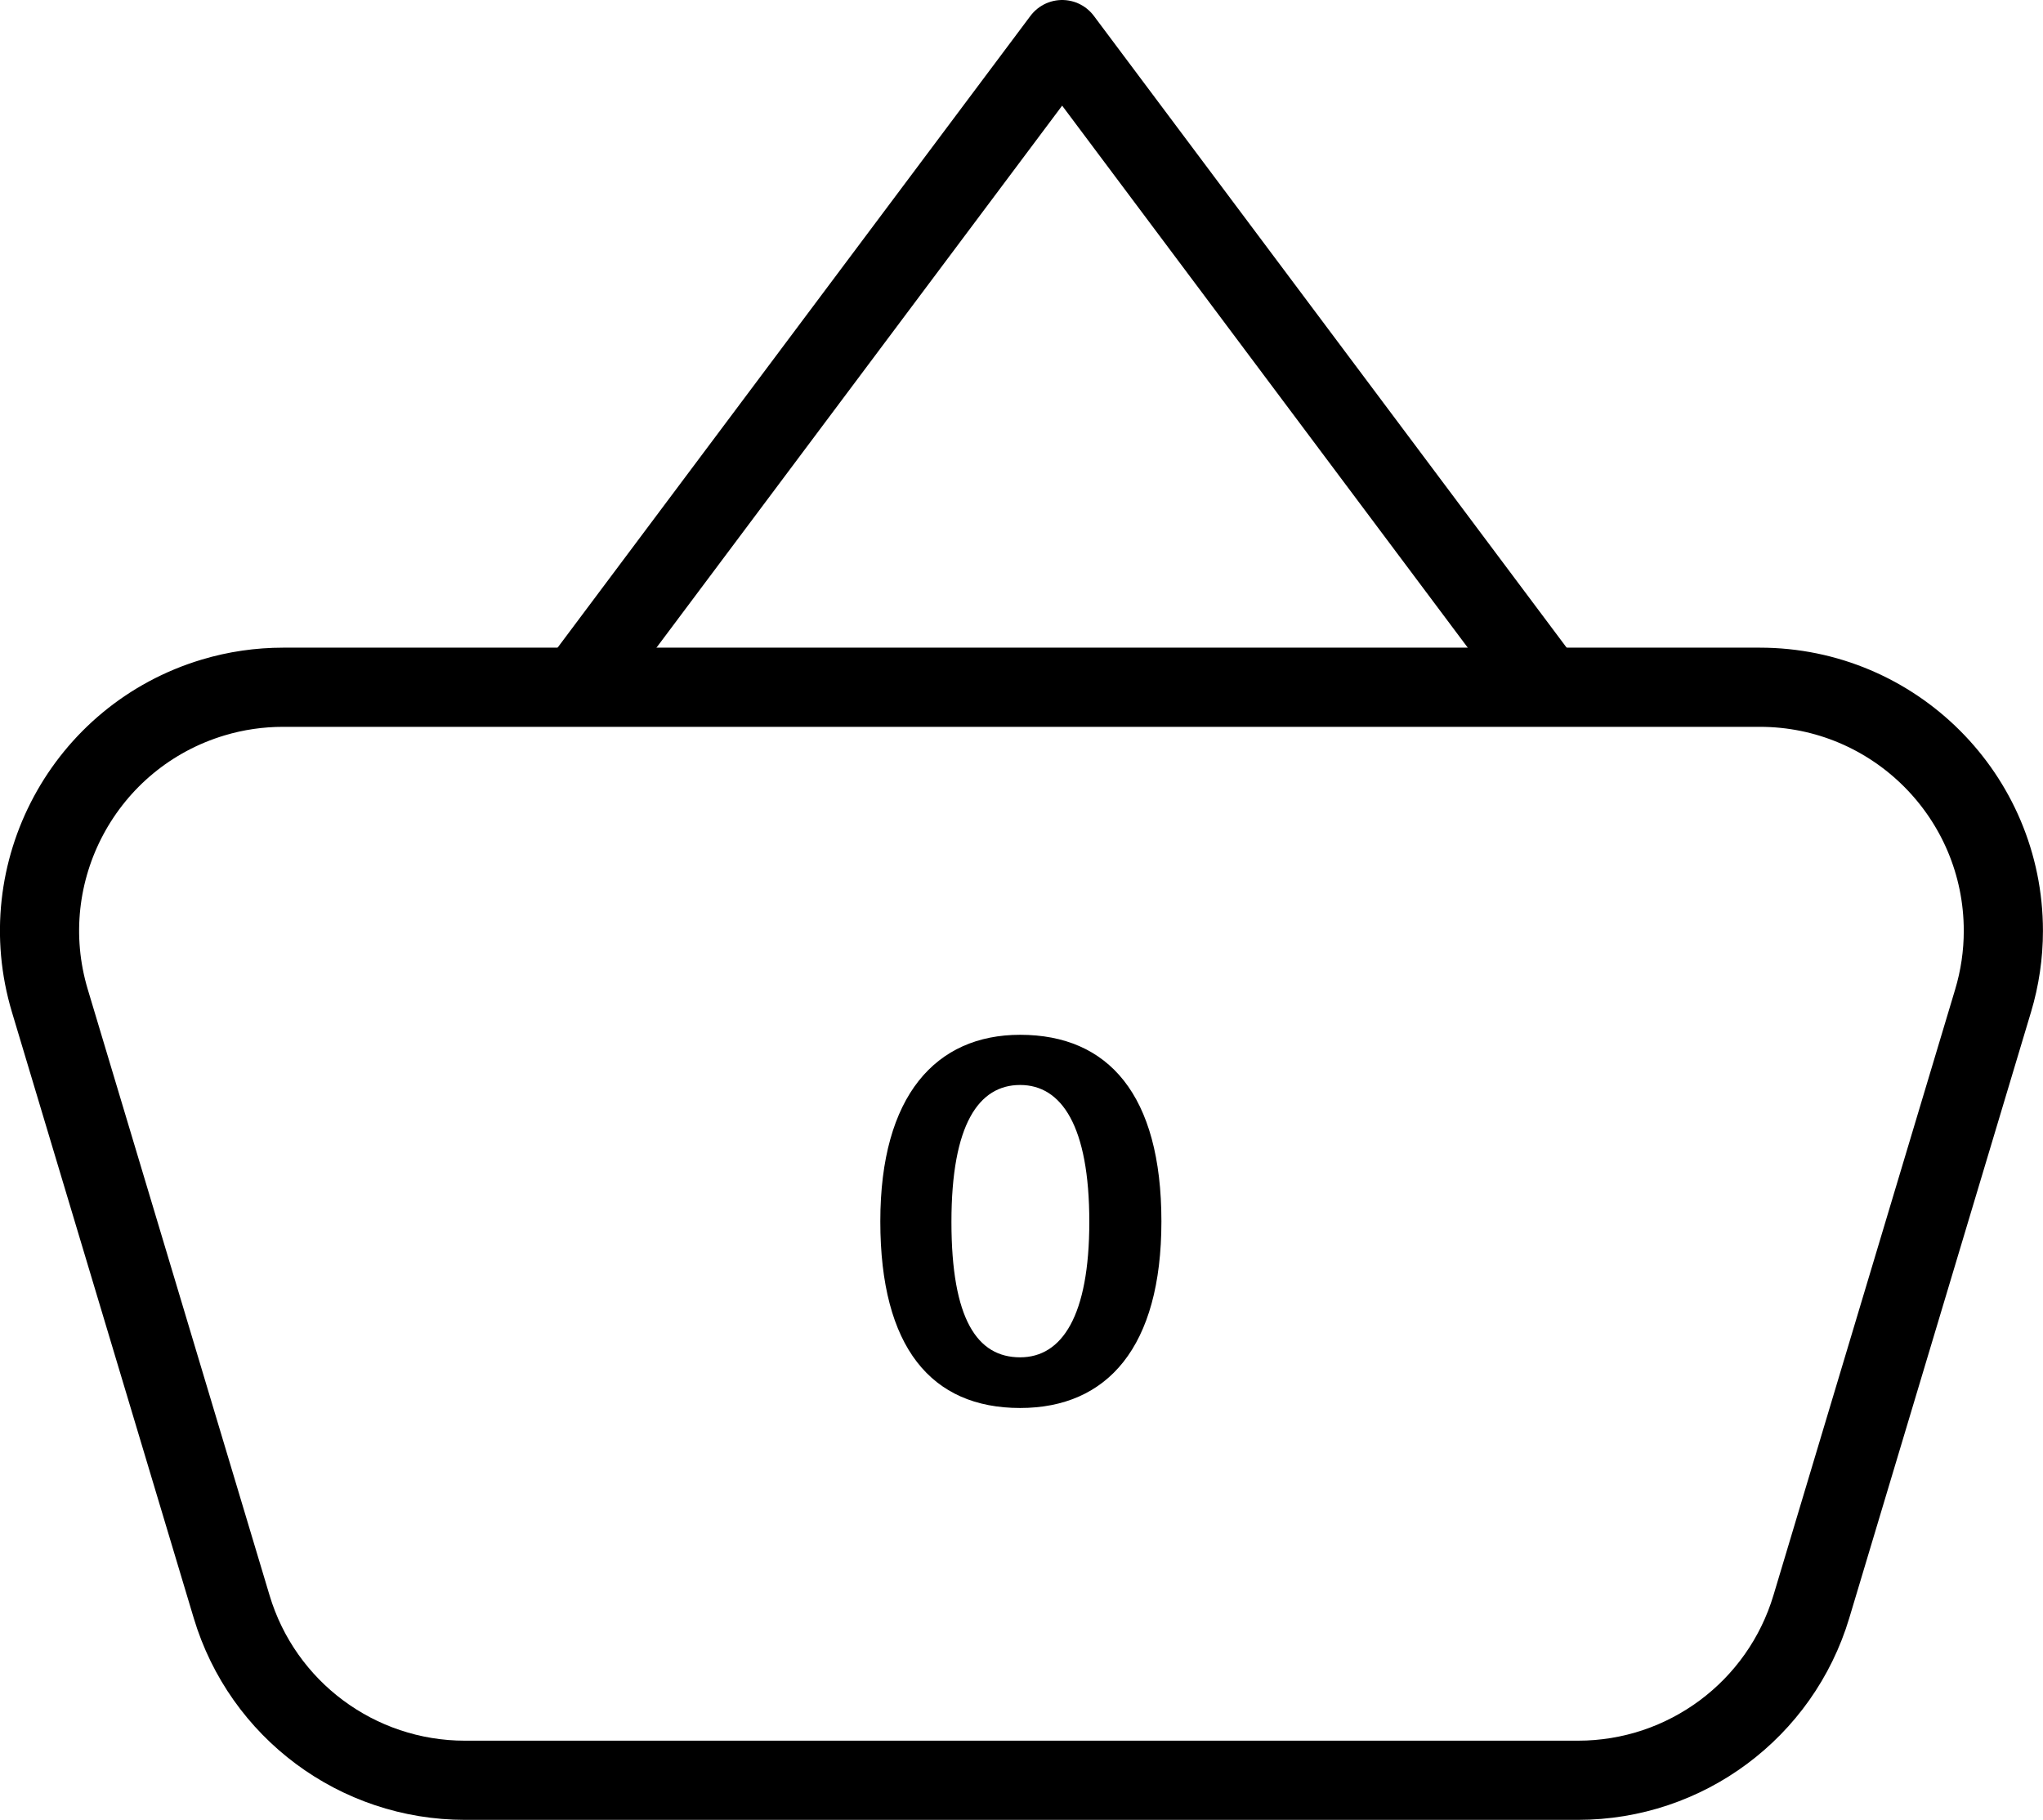
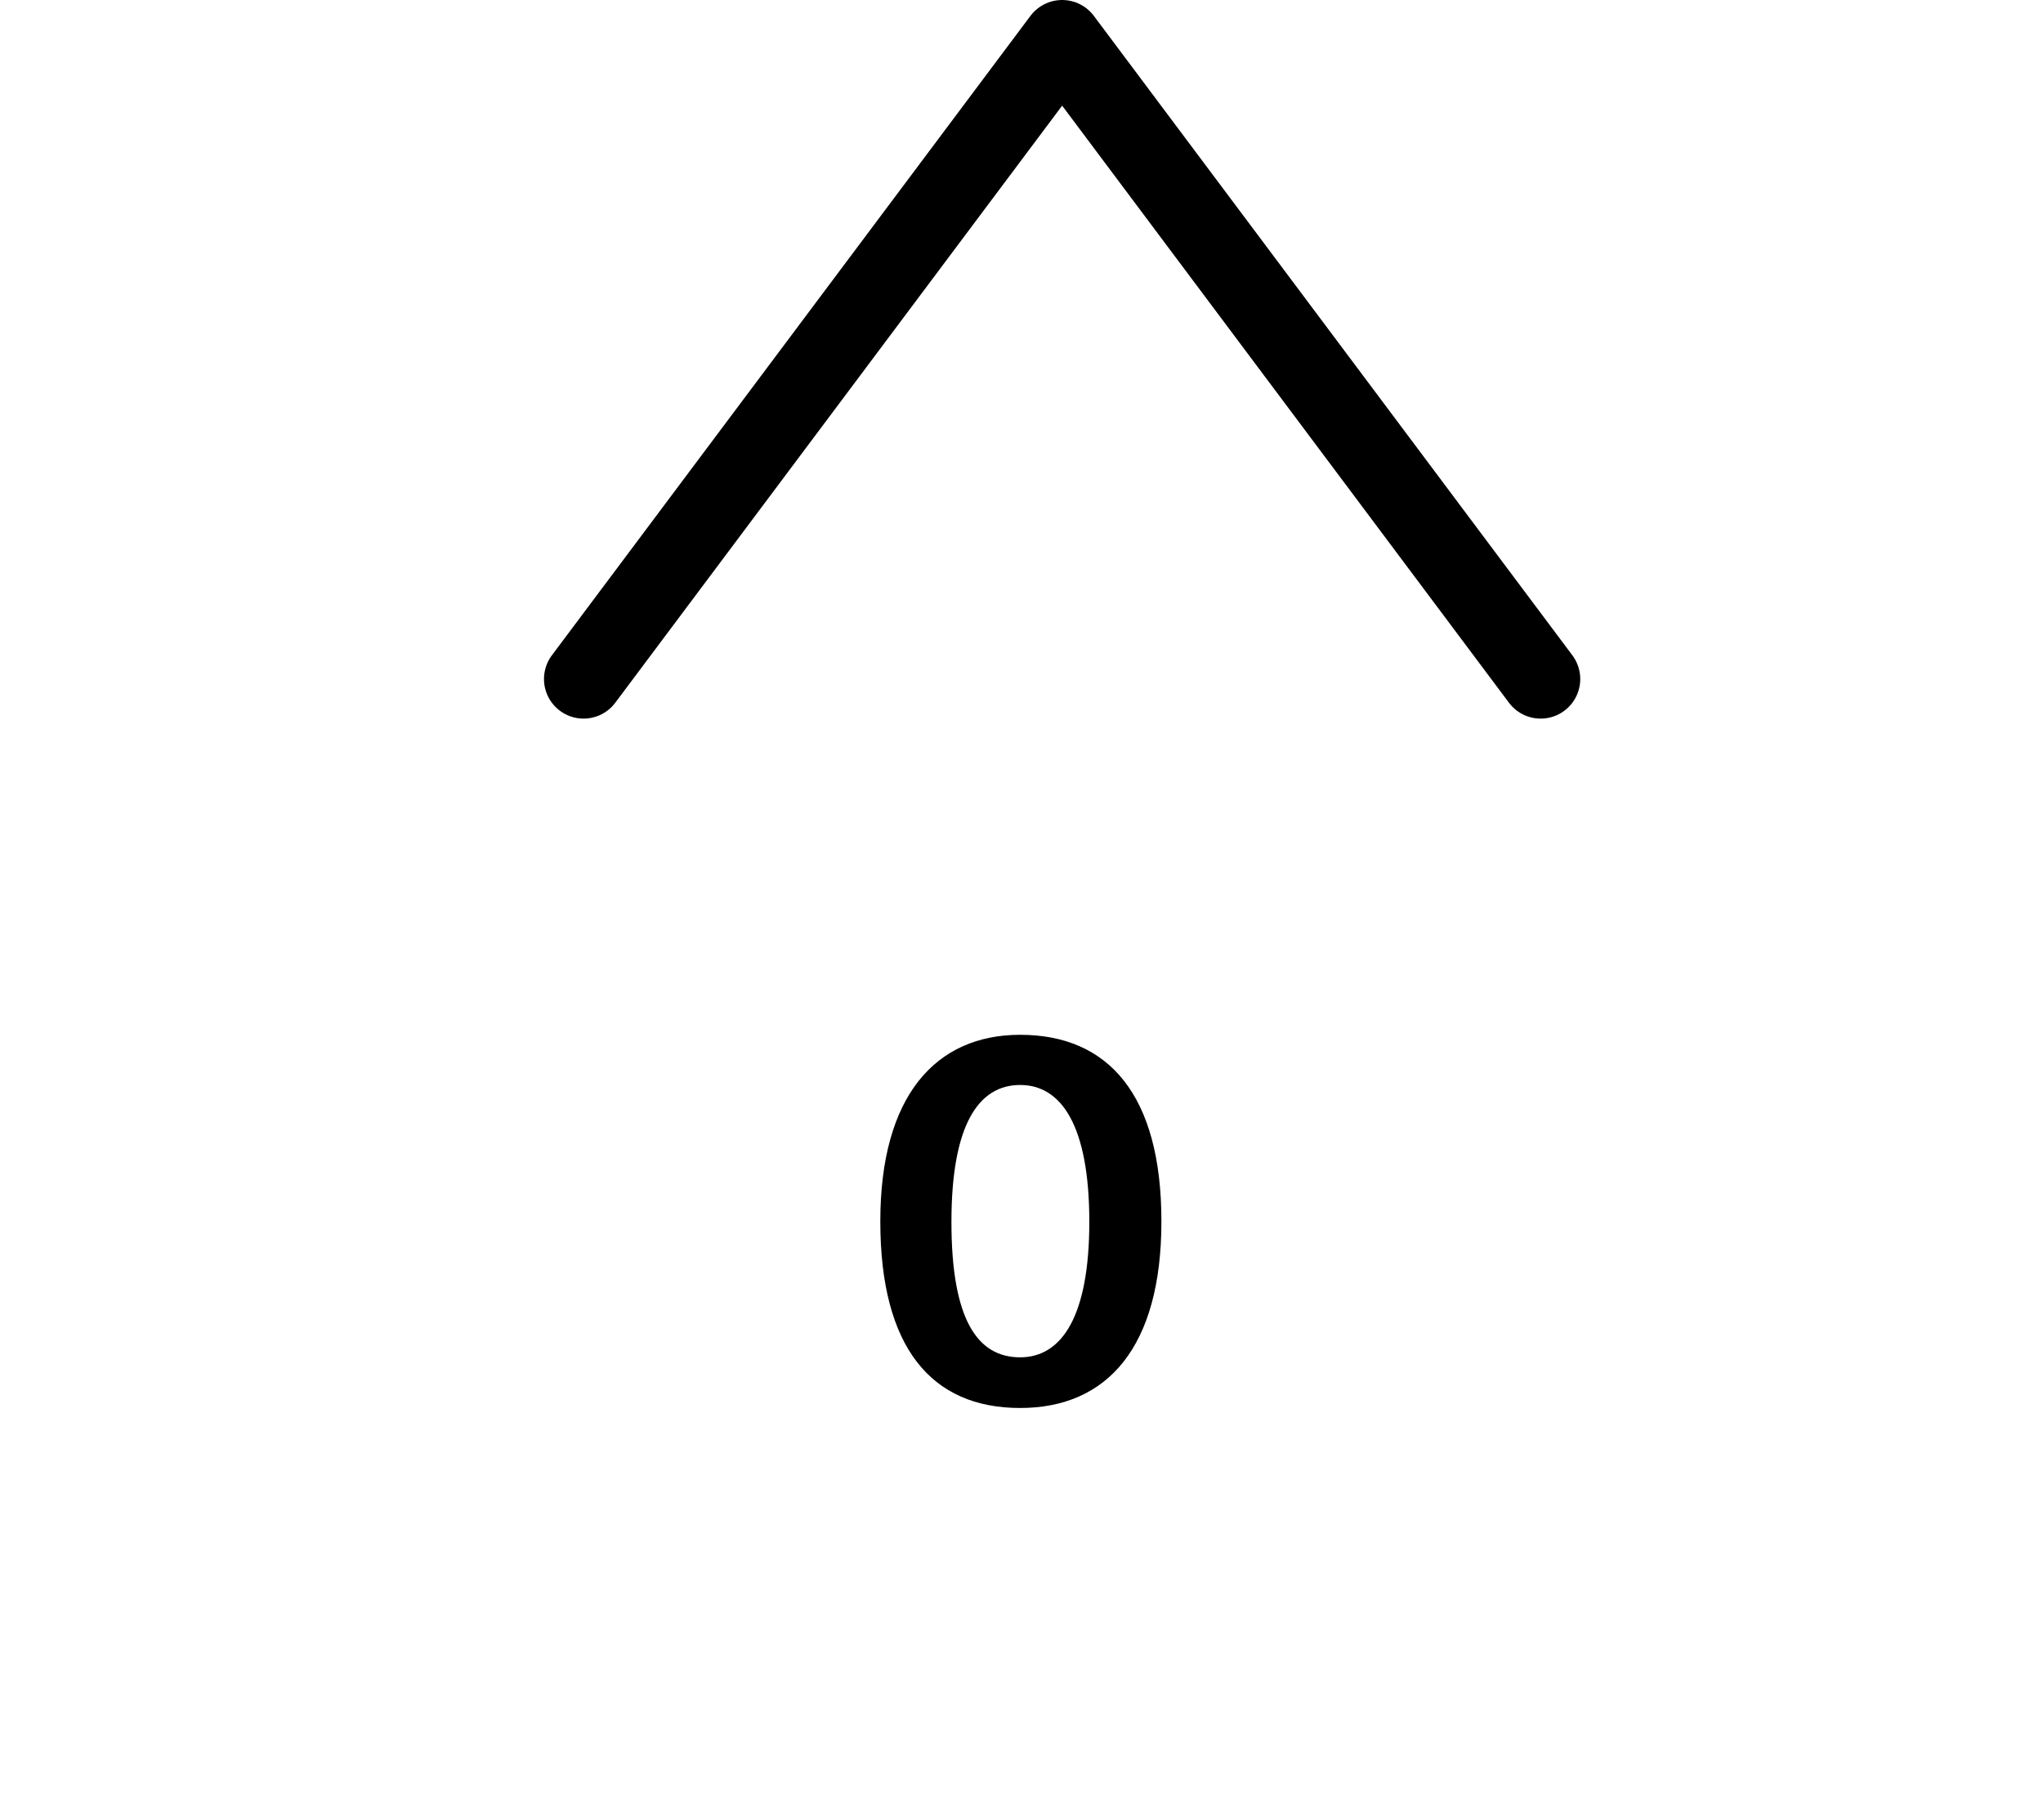
<svg xmlns="http://www.w3.org/2000/svg" width="33.549px" height="29.883px" viewBox="0 0 33.549 29.883" version="1.1">
  <title>Group</title>
  <g id="Page-1" stroke="none" stroke-width="1" fill="none" fill-rule="evenodd">
    <g id="Group" transform="translate(0.65, 0.65)">
      <g id="cart" stroke="#000000" stroke-width="1.3">
-         <path d="M6.985,10.635 L25.263,10.635 C27.03,10.635 28.587,11.793 29.094,13.485 L32.079,23.434 C32.714,25.55 31.513,27.78 29.397,28.415 C29.024,28.527 28.637,28.583 28.248,28.583 L4,28.583 C1.791,28.583 0,26.792 0,24.583 C0,24.194 0.057,23.807 0.169,23.434 L3.153,13.485 C3.661,11.793 5.218,10.635 6.985,10.635 Z" id="Rectangle" transform="translate(16.124, 19.609) rotate(-180) translate(-16.124, -19.609) " />
        <g id="Group-2" stroke-linecap="round" stroke-linejoin="round" transform="translate(8.933, 0)">
          <path d="M4.4408921e-16,10.5 L7.859,3.33066907e-16 M7.859,3.33066907e-16 L15.717,10.5" id="Combined-Shape" />
        </g>
      </g>
      <g id="0" transform="translate(13.806, 16.342)" fill="#000000" fill-rule="nonzero">
        <path d="M0,3.064 C0,5.136 0.84,6.128 2.296,6.128 C3.728,6.128 4.616,5.128 4.616,3.064 C4.616,0.984 3.744,0 2.296,0 C0.912,0 0,1 0,3.064 Z M2.296,5.296 C1.592,5.296 1.168,4.672 1.168,3.072 C1.168,1.472 1.616,0.824 2.296,0.824 C2.976,0.824 3.432,1.496 3.432,3.072 C3.432,4.616 2.984,5.296 2.296,5.296 Z" id="Shape" />
      </g>
    </g>
  </g>
</svg>